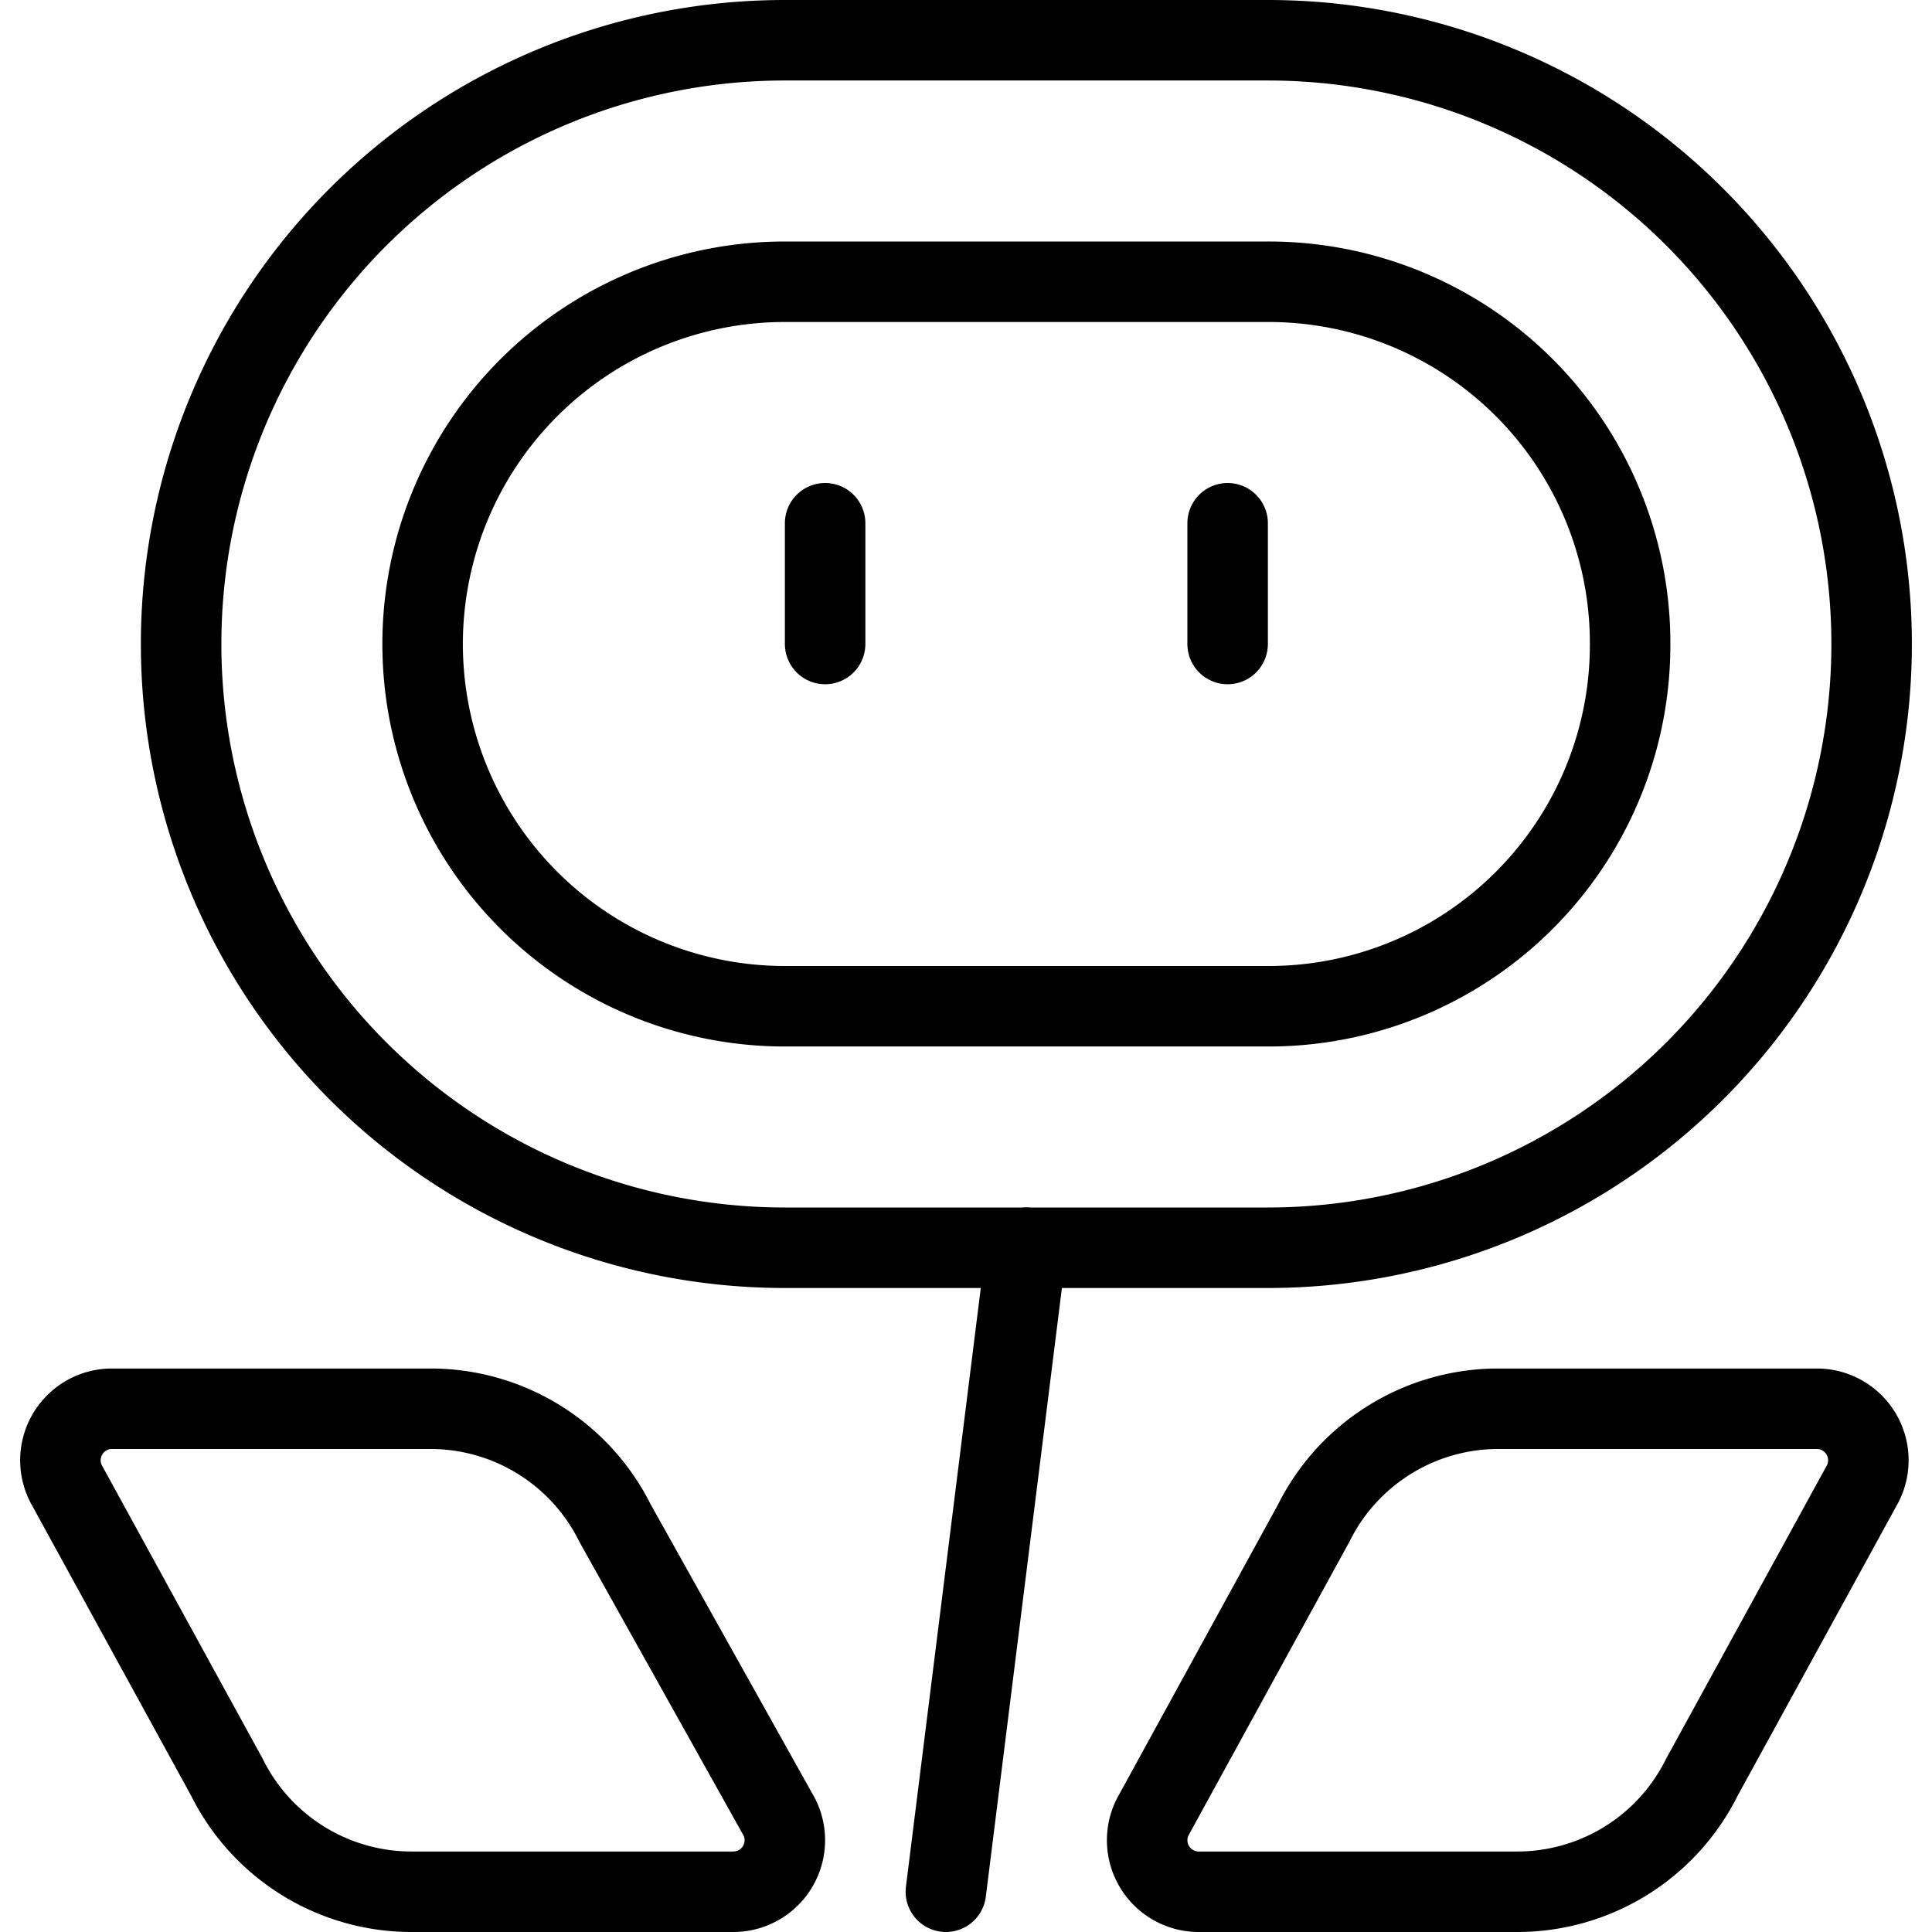
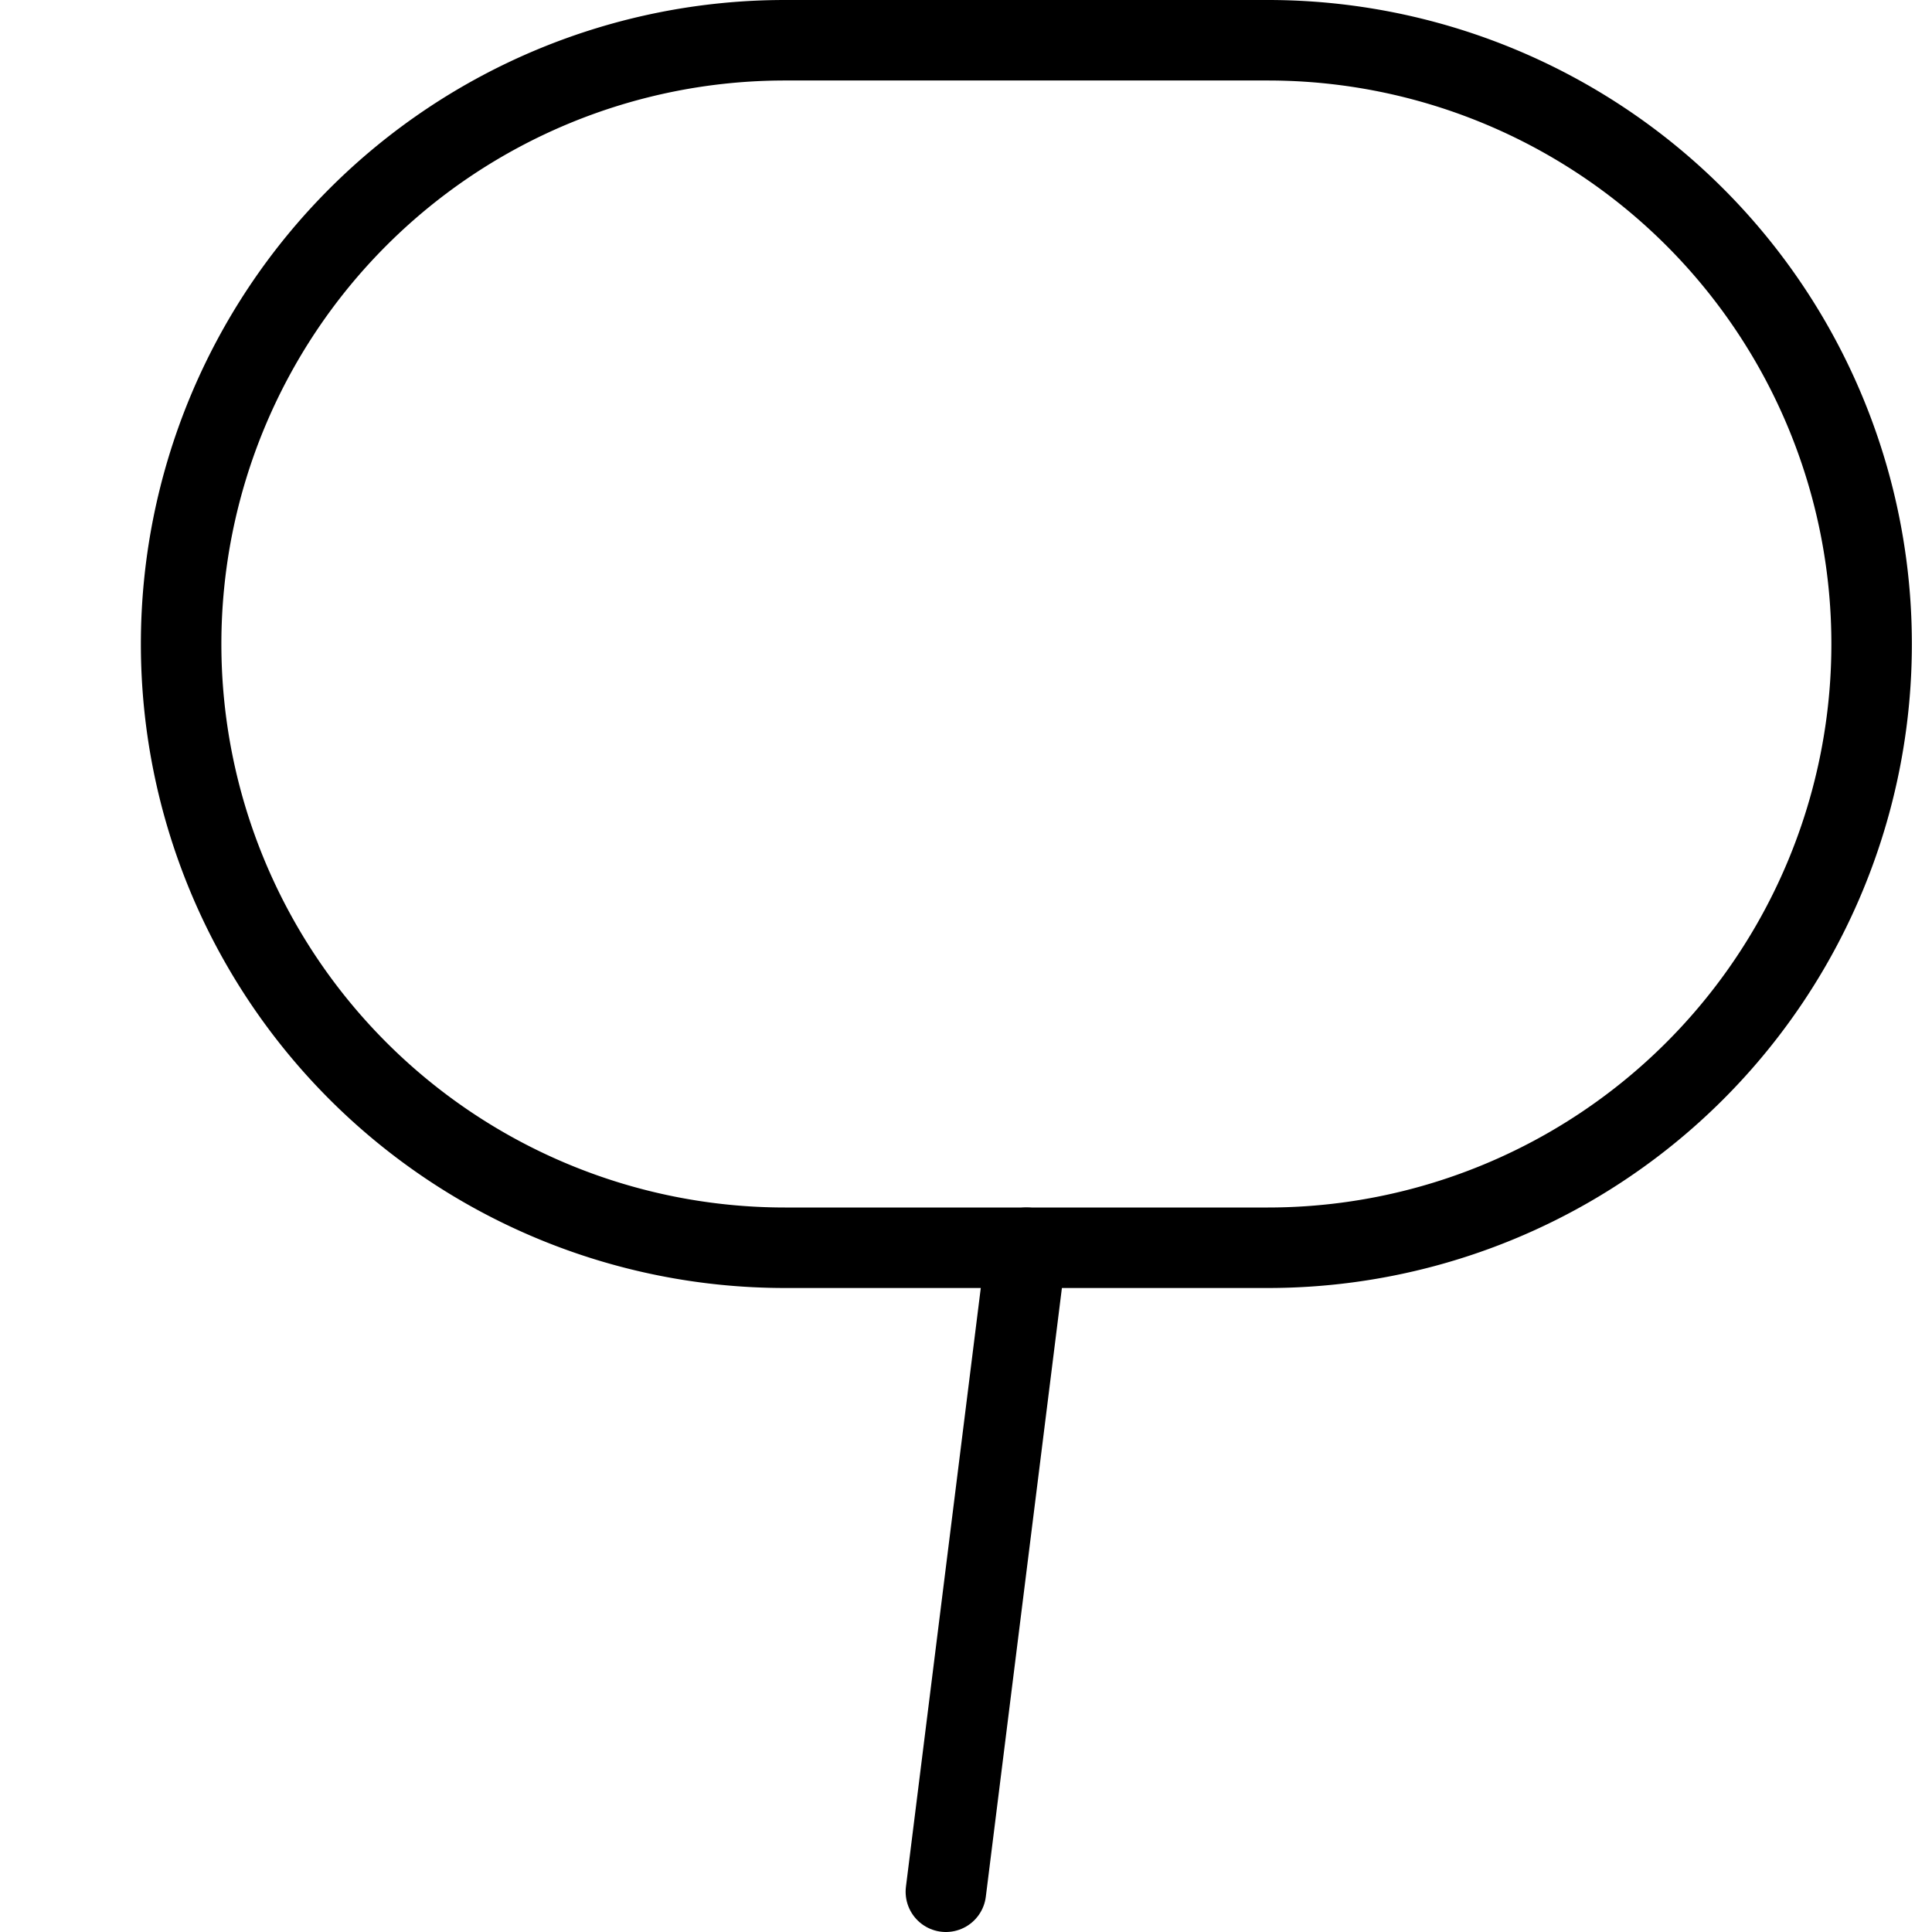
<svg xmlns="http://www.w3.org/2000/svg" viewBox="0 0 24 24">
  <g transform="matrix(1,0,0,1,0,0)">
    <g>
-       <line x1="10.25" y1="6.5" x2="10.25" y2="8" style="fill: none;stroke: #000000;stroke-linecap: round;stroke-linejoin: round" />
-       <line x1="15.25" y1="6.5" x2="15.25" y2="8" style="fill: none;stroke: #000000;stroke-linecap: round;stroke-linejoin: round" />
      <line x1="12.75" y1="15.5" x2="11.75" y2="23.5" style="fill: none;stroke: #000000;stroke-linecap: round;stroke-linejoin: round" />
-       <path d="M7.64,18.92a2.56,2.56,0,0,0-2.3-1.42H1.39a.64.64,0,0,0-.57.93l2,3.65a2.56,2.56,0,0,0,2.3,1.42H9.11a.64.64,0,0,0,.57-.93Z" style="fill: none;stroke: #000000;stroke-linecap: round;stroke-linejoin: round" />
-       <path d="M21.14,22.08a2.56,2.56,0,0,1-2.3,1.42H14.89a.64.64,0,0,1-.57-.93l2-3.65a2.56,2.56,0,0,1,2.3-1.42h3.95a.64.64,0,0,1,.57.93Z" style="fill: none;stroke: #000000;stroke-linecap: round;stroke-linejoin: round" />
      <path d="M23.25,8a7.5,7.5,0,0,1-7.5,7.5h-6a7.5,7.5,0,0,1,0-15h6A7.5,7.5,0,0,1,23.25,8Z" style="fill: none;stroke: #000000;stroke-linecap: round;stroke-linejoin: round" />
-       <path d="M20.25,8a4.49,4.49,0,0,1-4.5,4.5h-6a4.5,4.5,0,0,1,0-9h6A4.49,4.49,0,0,1,20.25,8Z" style="fill: none;stroke: #000000;stroke-linecap: round;stroke-linejoin: round" />
    </g>
  </g>
</svg>